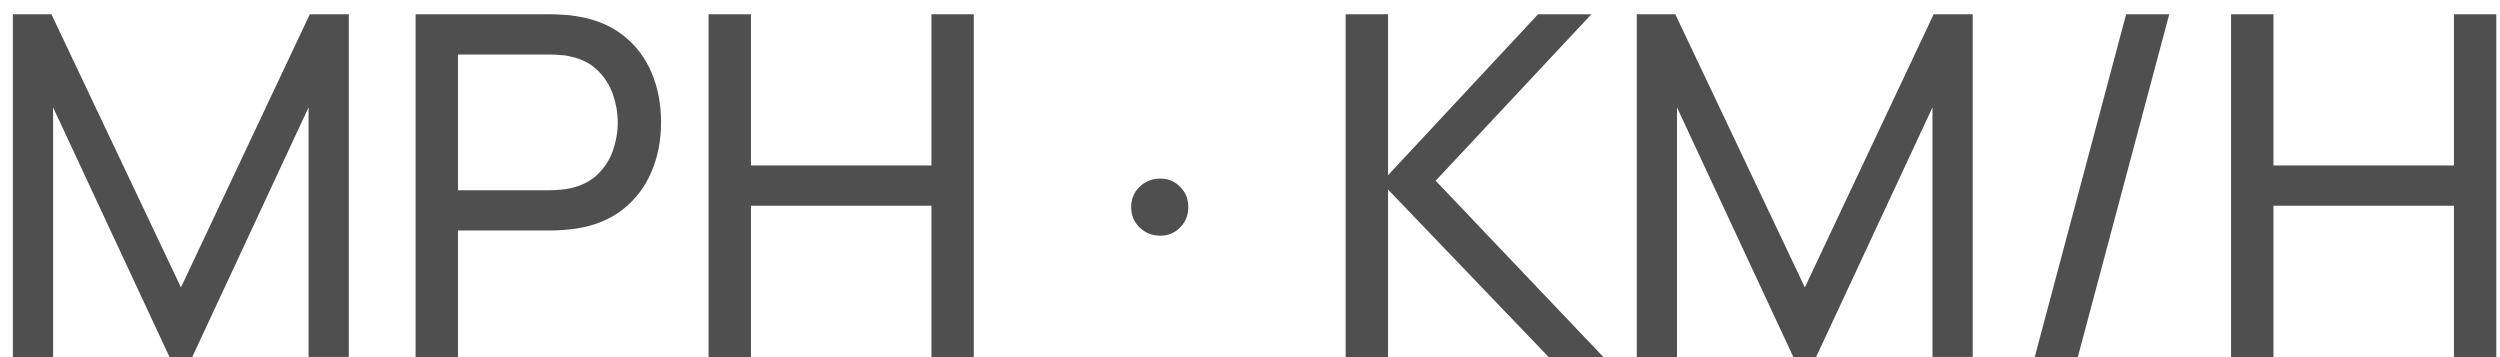
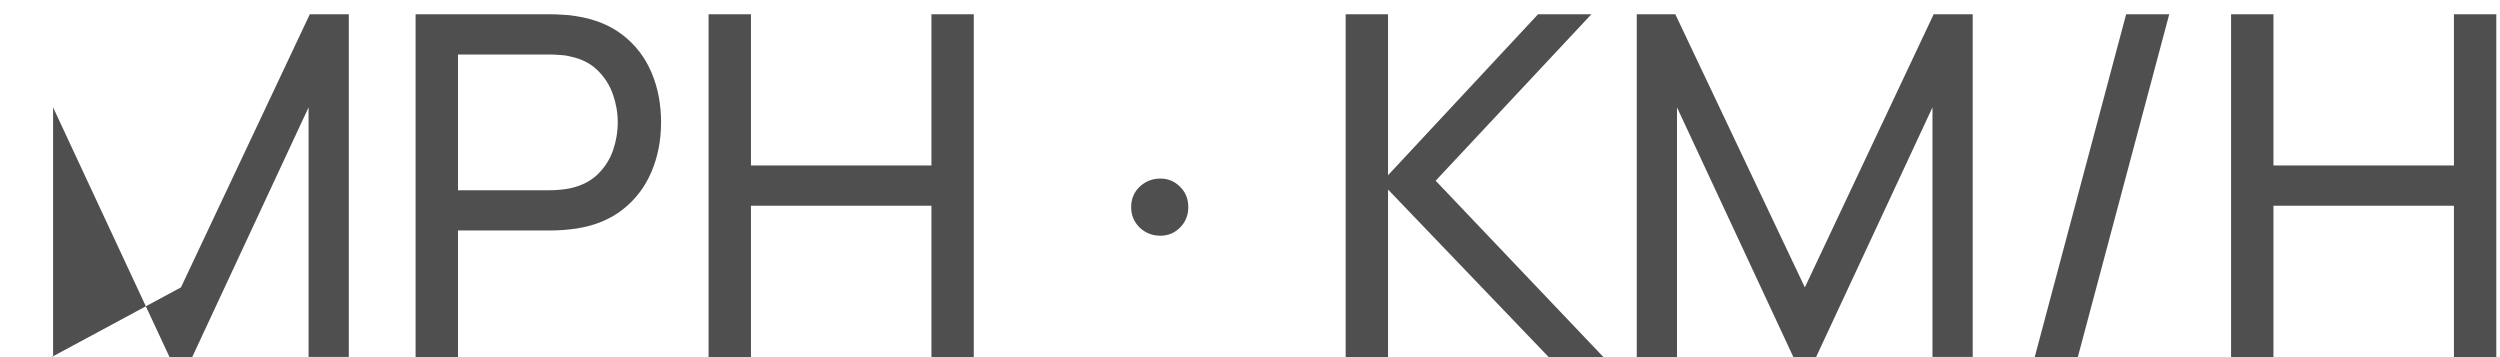
<svg xmlns="http://www.w3.org/2000/svg" width="84" height="12" viewBox="0 0 84 12" fill="none">
-   <path d="M0.432 12V0.48H1.728L6.08 9.656L10.409 0.48H11.72V11.992H10.368V3.608L6.457 12H5.697L1.784 3.608V12H0.432ZM13.964 12V0.48H18.516C18.628 0.48 18.761 0.485 18.916 0.496C19.07 0.501 19.22 0.517 19.364 0.544C19.988 0.64 20.51 0.853 20.932 1.184C21.358 1.515 21.678 1.933 21.892 2.44C22.105 2.941 22.212 3.499 22.212 4.112C22.212 4.72 22.102 5.277 21.884 5.784C21.67 6.285 21.35 6.704 20.924 7.04C20.502 7.371 19.982 7.584 19.364 7.68C19.22 7.701 19.07 7.717 18.916 7.728C18.761 7.739 18.628 7.744 18.516 7.744H15.388V12H13.964ZM15.388 6.392H18.468C18.569 6.392 18.684 6.387 18.812 6.376C18.945 6.365 19.07 6.347 19.188 6.32C19.556 6.235 19.854 6.08 20.084 5.856C20.318 5.627 20.489 5.36 20.596 5.056C20.702 4.747 20.756 4.432 20.756 4.112C20.756 3.792 20.702 3.48 20.596 3.176C20.489 2.867 20.318 2.597 20.084 2.368C19.854 2.139 19.556 1.984 19.188 1.904C19.07 1.872 18.945 1.853 18.812 1.848C18.684 1.837 18.569 1.832 18.468 1.832H15.388V6.392ZM23.808 12V0.48H25.232V5.56H31.296V0.48H32.719V12H31.296V6.912H25.232V12H23.808ZM38.991 7.92C38.719 7.92 38.487 7.829 38.295 7.648C38.103 7.461 38.007 7.232 38.007 6.96C38.007 6.683 38.103 6.453 38.295 6.272C38.487 6.091 38.719 6 38.991 6C39.247 6 39.465 6.091 39.647 6.272C39.834 6.453 39.927 6.683 39.927 6.96C39.927 7.232 39.834 7.461 39.647 7.648C39.465 7.829 39.247 7.92 38.991 7.92ZM45.214 12V0.48H46.638V5.888L51.678 0.48H53.47L48.238 6.072L53.878 12H52.038L46.638 6.368V12H45.214ZM54.995 12V0.48H56.291L60.643 9.656L64.971 0.48H66.283V11.992H64.931V3.608L61.019 12H60.259L56.347 3.608V12H54.995ZM71.438 0.48H72.886L69.814 12H68.366L71.438 0.48ZM74.964 12V0.48H76.388V5.56H82.452V0.48H83.876V12H82.452V6.912H76.388V12H74.964Z" fill="#4F4F4F" />
+   <path d="M0.432 12H1.728L6.08 9.656L10.409 0.48H11.72V11.992H10.368V3.608L6.457 12H5.697L1.784 3.608V12H0.432ZM13.964 12V0.48H18.516C18.628 0.48 18.761 0.485 18.916 0.496C19.07 0.501 19.22 0.517 19.364 0.544C19.988 0.64 20.51 0.853 20.932 1.184C21.358 1.515 21.678 1.933 21.892 2.44C22.105 2.941 22.212 3.499 22.212 4.112C22.212 4.72 22.102 5.277 21.884 5.784C21.67 6.285 21.35 6.704 20.924 7.04C20.502 7.371 19.982 7.584 19.364 7.68C19.22 7.701 19.07 7.717 18.916 7.728C18.761 7.739 18.628 7.744 18.516 7.744H15.388V12H13.964ZM15.388 6.392H18.468C18.569 6.392 18.684 6.387 18.812 6.376C18.945 6.365 19.07 6.347 19.188 6.32C19.556 6.235 19.854 6.08 20.084 5.856C20.318 5.627 20.489 5.36 20.596 5.056C20.702 4.747 20.756 4.432 20.756 4.112C20.756 3.792 20.702 3.48 20.596 3.176C20.489 2.867 20.318 2.597 20.084 2.368C19.854 2.139 19.556 1.984 19.188 1.904C19.07 1.872 18.945 1.853 18.812 1.848C18.684 1.837 18.569 1.832 18.468 1.832H15.388V6.392ZM23.808 12V0.48H25.232V5.56H31.296V0.48H32.719V12H31.296V6.912H25.232V12H23.808ZM38.991 7.92C38.719 7.92 38.487 7.829 38.295 7.648C38.103 7.461 38.007 7.232 38.007 6.96C38.007 6.683 38.103 6.453 38.295 6.272C38.487 6.091 38.719 6 38.991 6C39.247 6 39.465 6.091 39.647 6.272C39.834 6.453 39.927 6.683 39.927 6.96C39.927 7.232 39.834 7.461 39.647 7.648C39.465 7.829 39.247 7.92 38.991 7.92ZM45.214 12V0.48H46.638V5.888L51.678 0.48H53.47L48.238 6.072L53.878 12H52.038L46.638 6.368V12H45.214ZM54.995 12V0.48H56.291L60.643 9.656L64.971 0.48H66.283V11.992H64.931V3.608L61.019 12H60.259L56.347 3.608V12H54.995ZM71.438 0.48H72.886L69.814 12H68.366L71.438 0.48ZM74.964 12V0.48H76.388V5.56H82.452V0.48H83.876V12H82.452V6.912H76.388V12H74.964Z" fill="#4F4F4F" />
</svg>